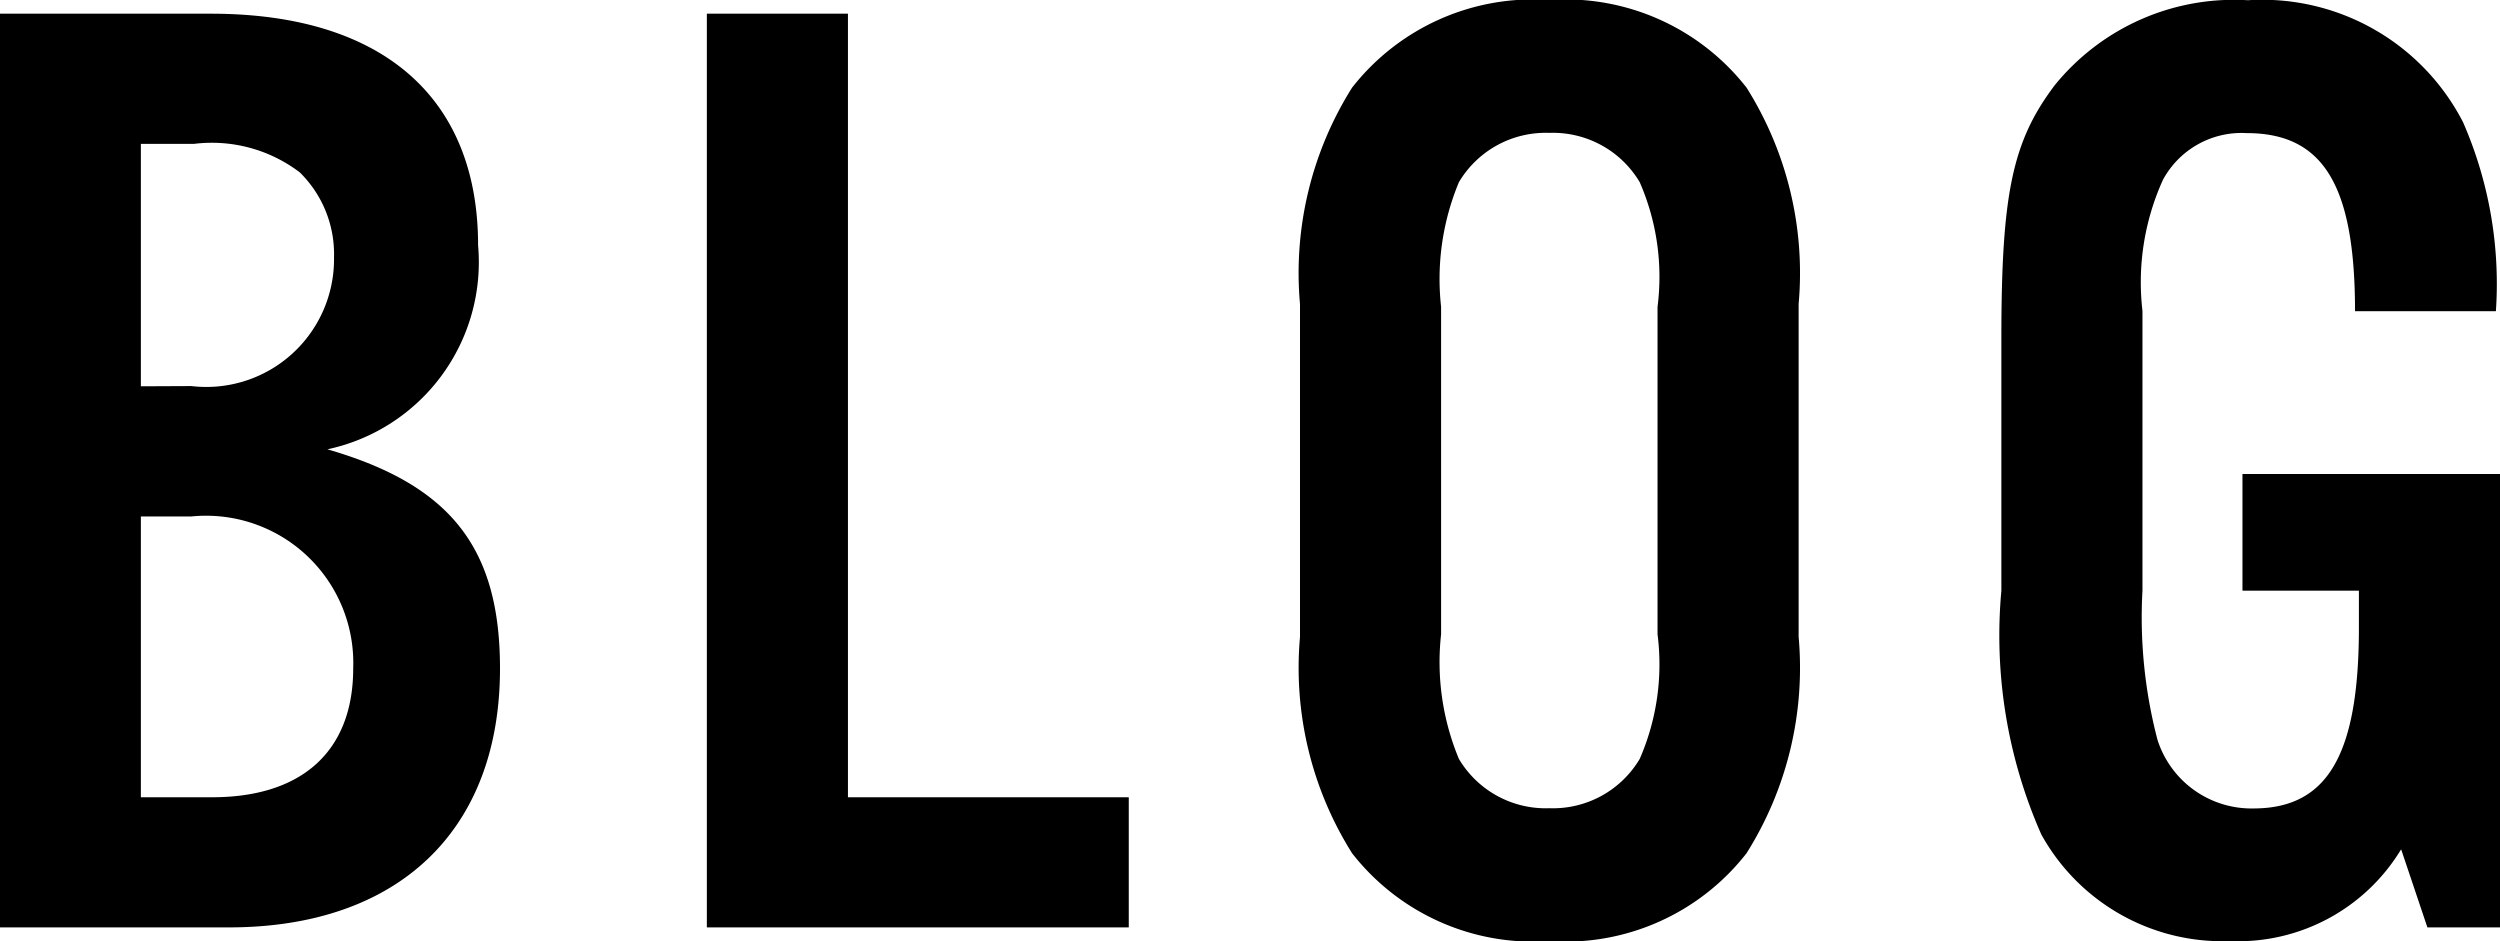
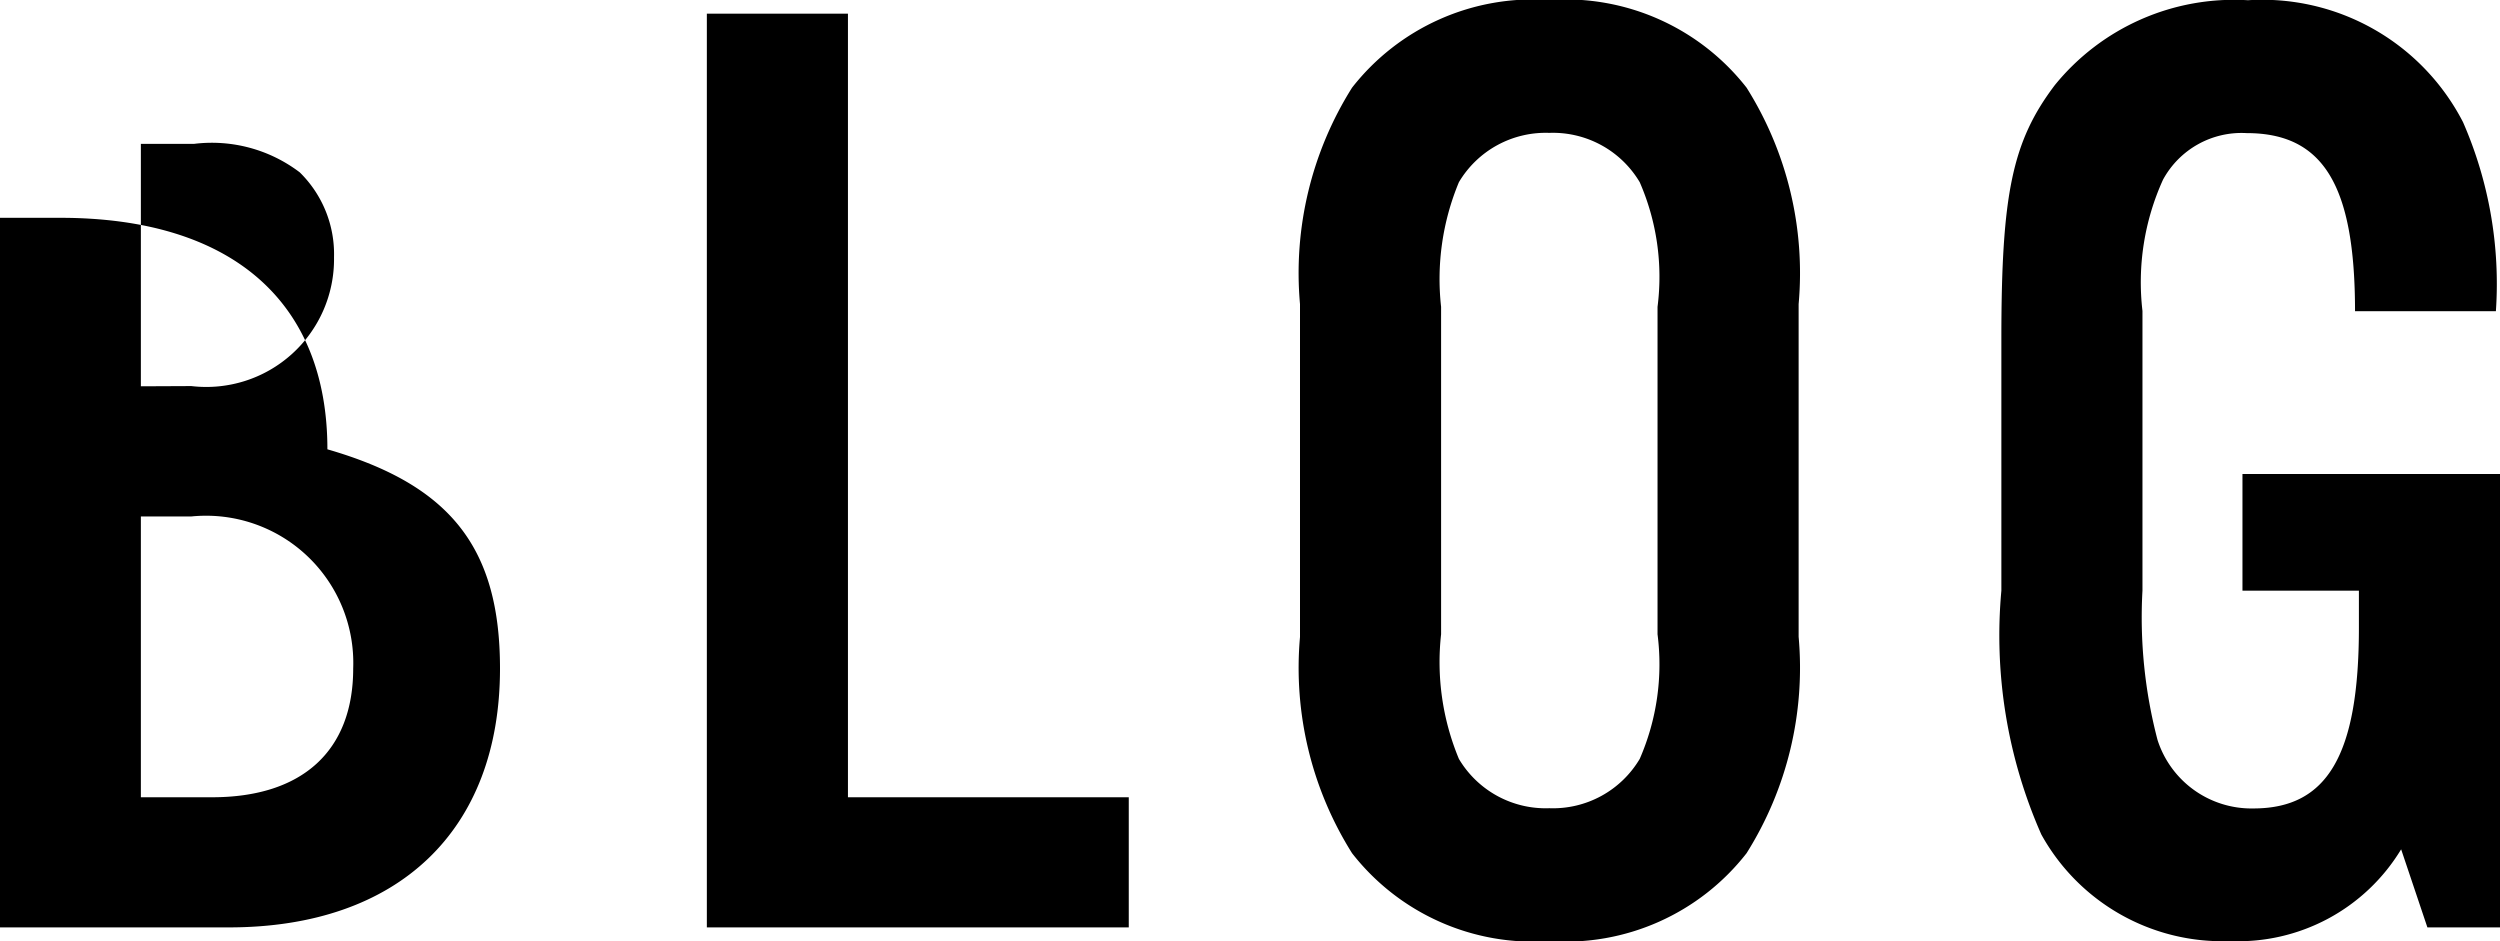
<svg xmlns="http://www.w3.org/2000/svg" width="43.8" height="16.488" viewBox="0 0 43.8 16.488">
-   <path id="パス_138739" data-name="パス 138739" d="M-21.768,0h4.008c2.976,0,4.752-1.7,4.752-4.536,0-2.112-.864-3.216-3.024-3.84a3.353,3.353,0,0,0,2.64-3.576c0-2.592-1.68-4.056-4.68-4.056h-3.7ZM-19.3-9.48v-4.248h.936a2.545,2.545,0,0,1,1.848.5,2.006,2.006,0,0,1,.6,1.488,2.238,2.238,0,0,1-2.5,2.256Zm0,7.2V-7.2h.888a2.58,2.58,0,0,1,2.832,2.664c0,1.44-.888,2.256-2.472,2.256ZM-6.912-16.008H-9.384V0h7.392V-2.28h-4.92ZM9.744-10.92a6.1,6.1,0,0,0-.912-3.792,4.026,4.026,0,0,0-3.456-1.536A4.026,4.026,0,0,0,1.92-14.712a6.1,6.1,0,0,0-.912,3.792v5.832A6.1,6.1,0,0,0,1.92-1.3,4.026,4.026,0,0,0,5.376.24,4.026,4.026,0,0,0,8.832-1.3a6.1,6.1,0,0,0,.912-3.792Zm-6.264.048a4.414,4.414,0,0,1,.312-2.184,1.768,1.768,0,0,1,1.584-.864,1.768,1.768,0,0,1,1.584.864,4.145,4.145,0,0,1,.312,2.184v5.736A4.145,4.145,0,0,1,6.96-2.952a1.768,1.768,0,0,1-1.584.864,1.768,1.768,0,0,1-1.584-.864A4.414,4.414,0,0,1,3.48-5.136ZM17.52-7.944V-5.9h2.04v.648c0,2.232-.552,3.168-1.848,3.168a1.728,1.728,0,0,1-1.68-1.2A8.459,8.459,0,0,1,15.768-5.9v-4.9a4.343,4.343,0,0,1,.36-2.3,1.565,1.565,0,0,1,1.464-.816c1.344,0,1.9.912,1.9,3.12H21.96a7.063,7.063,0,0,0-.576-3.312,3.954,3.954,0,0,0-3.768-2.136,4.043,4.043,0,0,0-3.384,1.488c-.744.984-.936,1.9-.936,4.44V-5.9a8.63,8.63,0,0,0,.7,4.272A3.624,3.624,0,0,0,17.3.24a3.34,3.34,0,0,0,3-1.608L20.76,0h1.272V-7.944Z" transform="translate(21.768 16.248)" />
+   <path id="パス_138739" data-name="パス 138739" d="M-21.768,0h4.008c2.976,0,4.752-1.7,4.752-4.536,0-2.112-.864-3.216-3.024-3.84c0-2.592-1.68-4.056-4.68-4.056h-3.7ZM-19.3-9.48v-4.248h.936a2.545,2.545,0,0,1,1.848.5,2.006,2.006,0,0,1,.6,1.488,2.238,2.238,0,0,1-2.5,2.256Zm0,7.2V-7.2h.888a2.58,2.58,0,0,1,2.832,2.664c0,1.44-.888,2.256-2.472,2.256ZM-6.912-16.008H-9.384V0h7.392V-2.28h-4.92ZM9.744-10.92a6.1,6.1,0,0,0-.912-3.792,4.026,4.026,0,0,0-3.456-1.536A4.026,4.026,0,0,0,1.92-14.712a6.1,6.1,0,0,0-.912,3.792v5.832A6.1,6.1,0,0,0,1.92-1.3,4.026,4.026,0,0,0,5.376.24,4.026,4.026,0,0,0,8.832-1.3a6.1,6.1,0,0,0,.912-3.792Zm-6.264.048a4.414,4.414,0,0,1,.312-2.184,1.768,1.768,0,0,1,1.584-.864,1.768,1.768,0,0,1,1.584.864,4.145,4.145,0,0,1,.312,2.184v5.736A4.145,4.145,0,0,1,6.96-2.952a1.768,1.768,0,0,1-1.584.864,1.768,1.768,0,0,1-1.584-.864A4.414,4.414,0,0,1,3.48-5.136ZM17.52-7.944V-5.9h2.04v.648c0,2.232-.552,3.168-1.848,3.168a1.728,1.728,0,0,1-1.68-1.2A8.459,8.459,0,0,1,15.768-5.9v-4.9a4.343,4.343,0,0,1,.36-2.3,1.565,1.565,0,0,1,1.464-.816c1.344,0,1.9.912,1.9,3.12H21.96a7.063,7.063,0,0,0-.576-3.312,3.954,3.954,0,0,0-3.768-2.136,4.043,4.043,0,0,0-3.384,1.488c-.744.984-.936,1.9-.936,4.44V-5.9a8.63,8.63,0,0,0,.7,4.272A3.624,3.624,0,0,0,17.3.24a3.34,3.34,0,0,0,3-1.608L20.76,0h1.272V-7.944Z" transform="translate(21.768 16.248)" />
</svg>